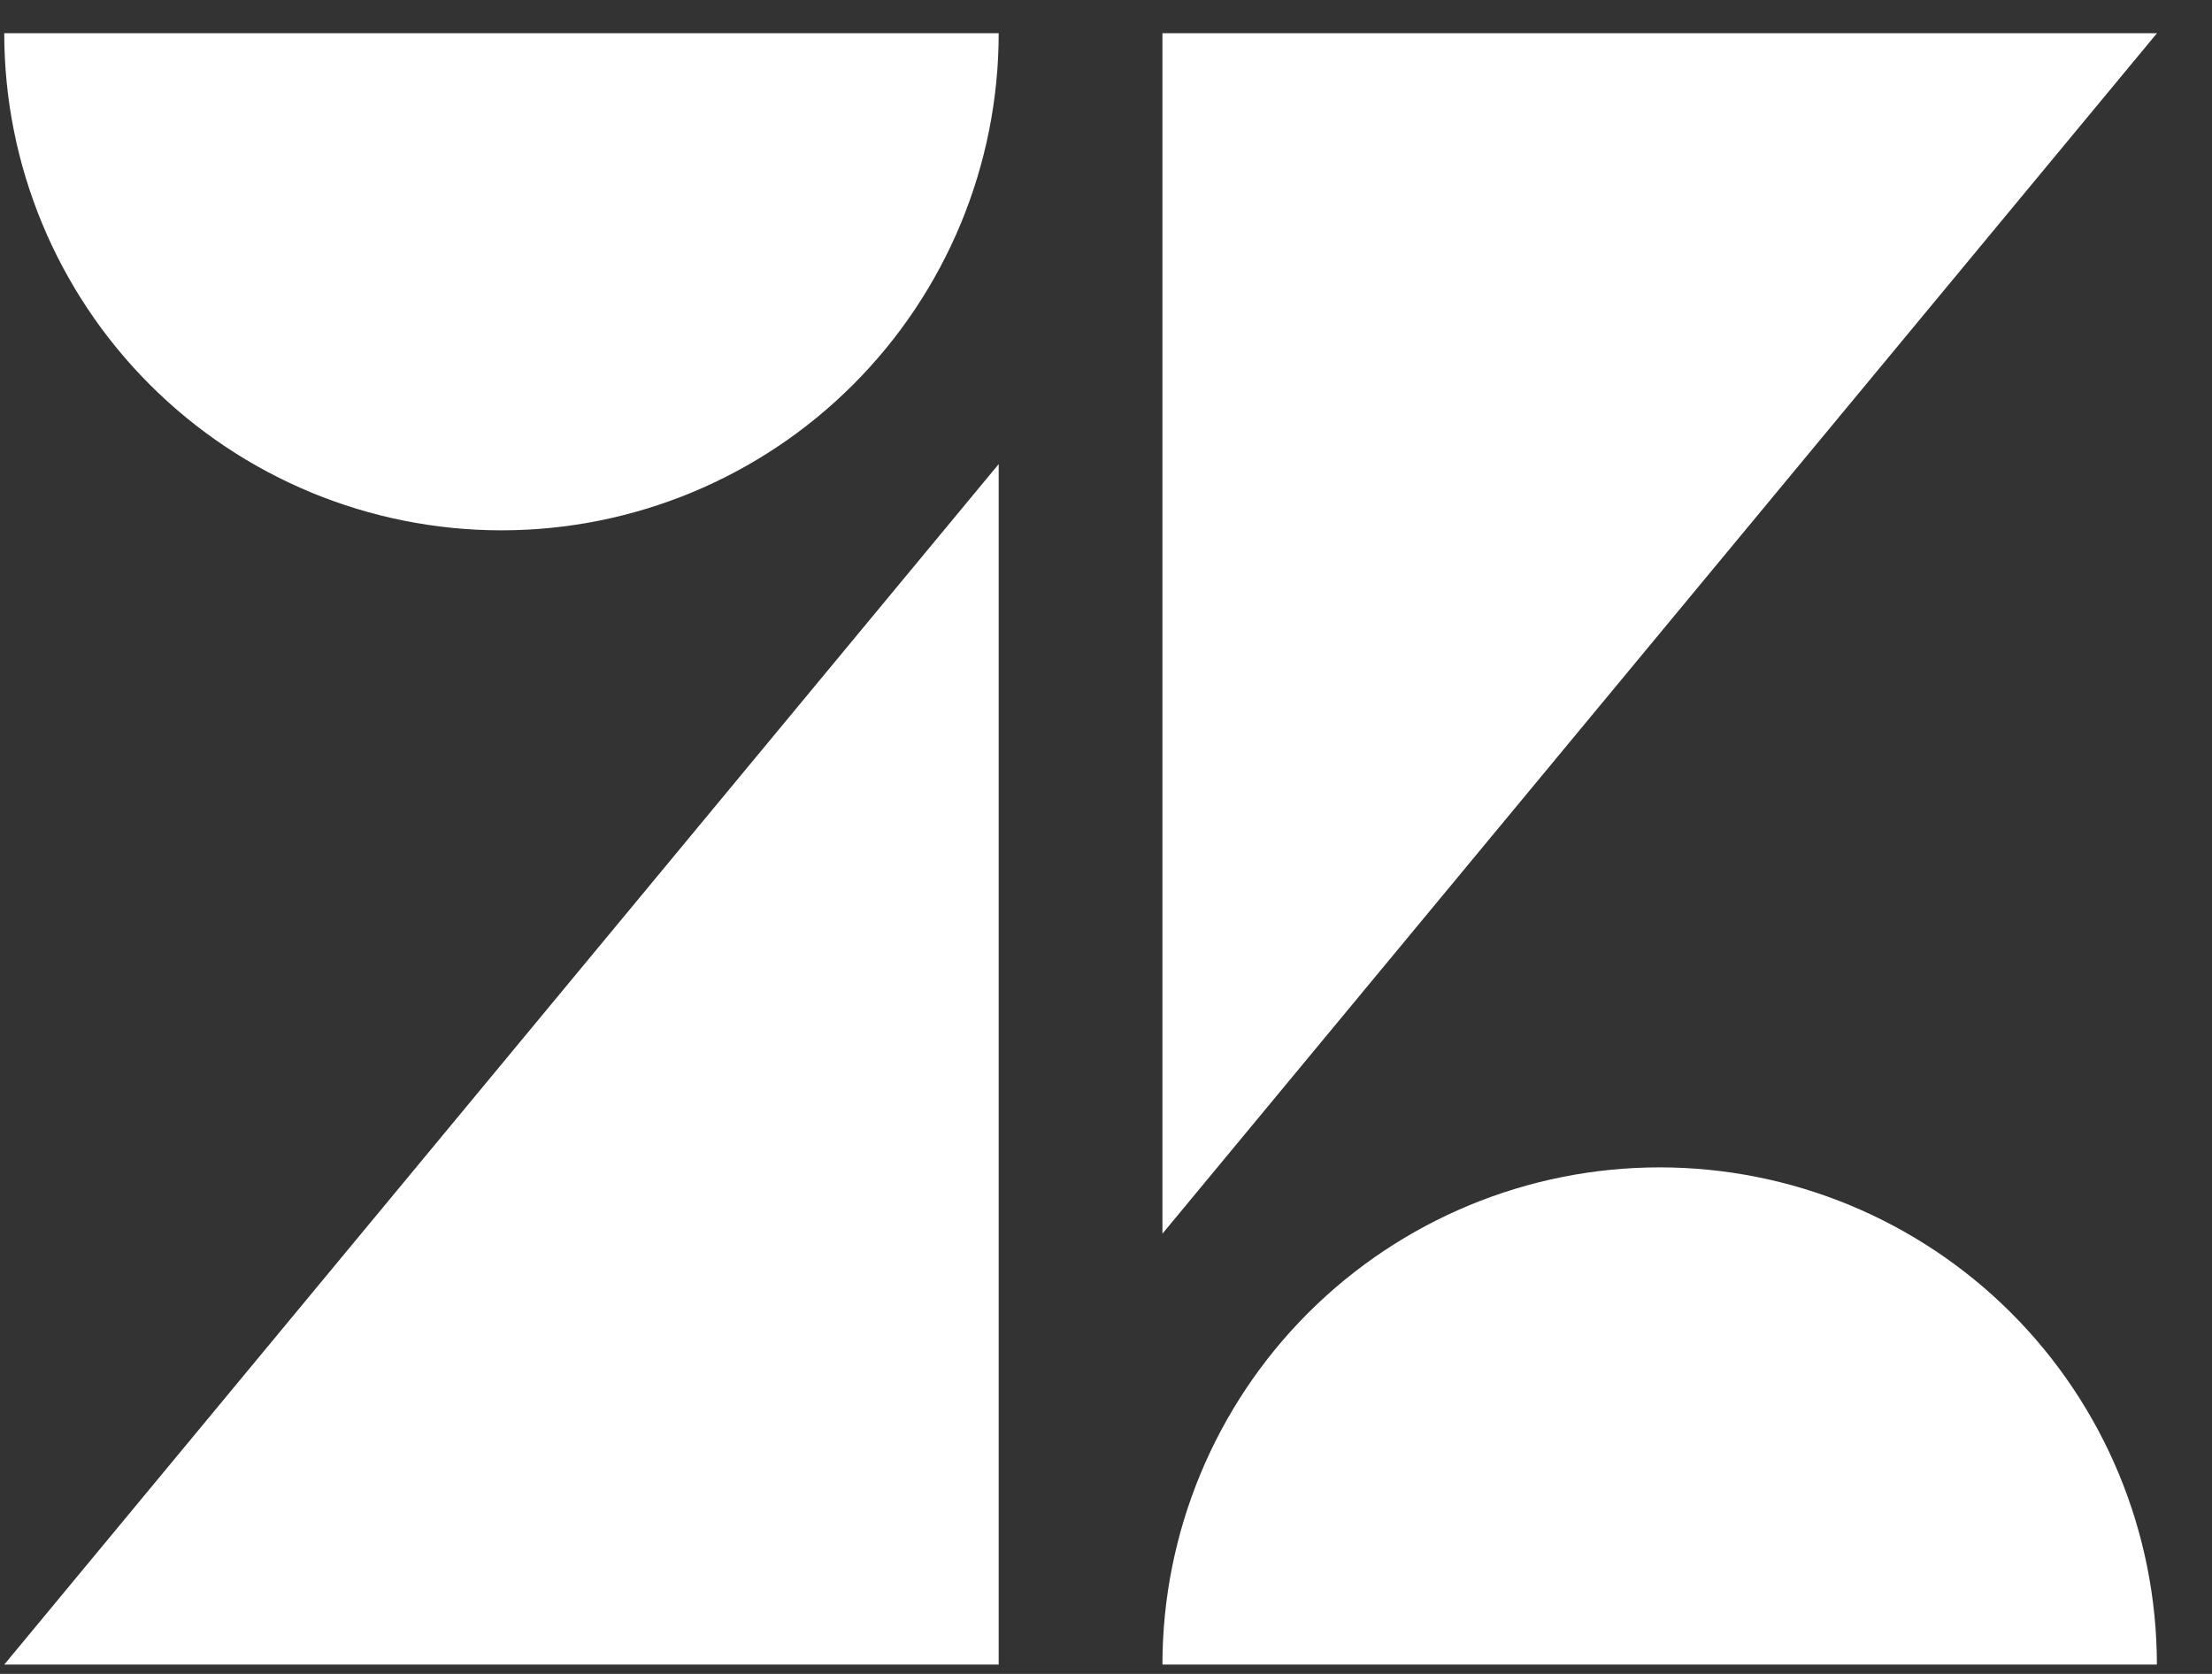
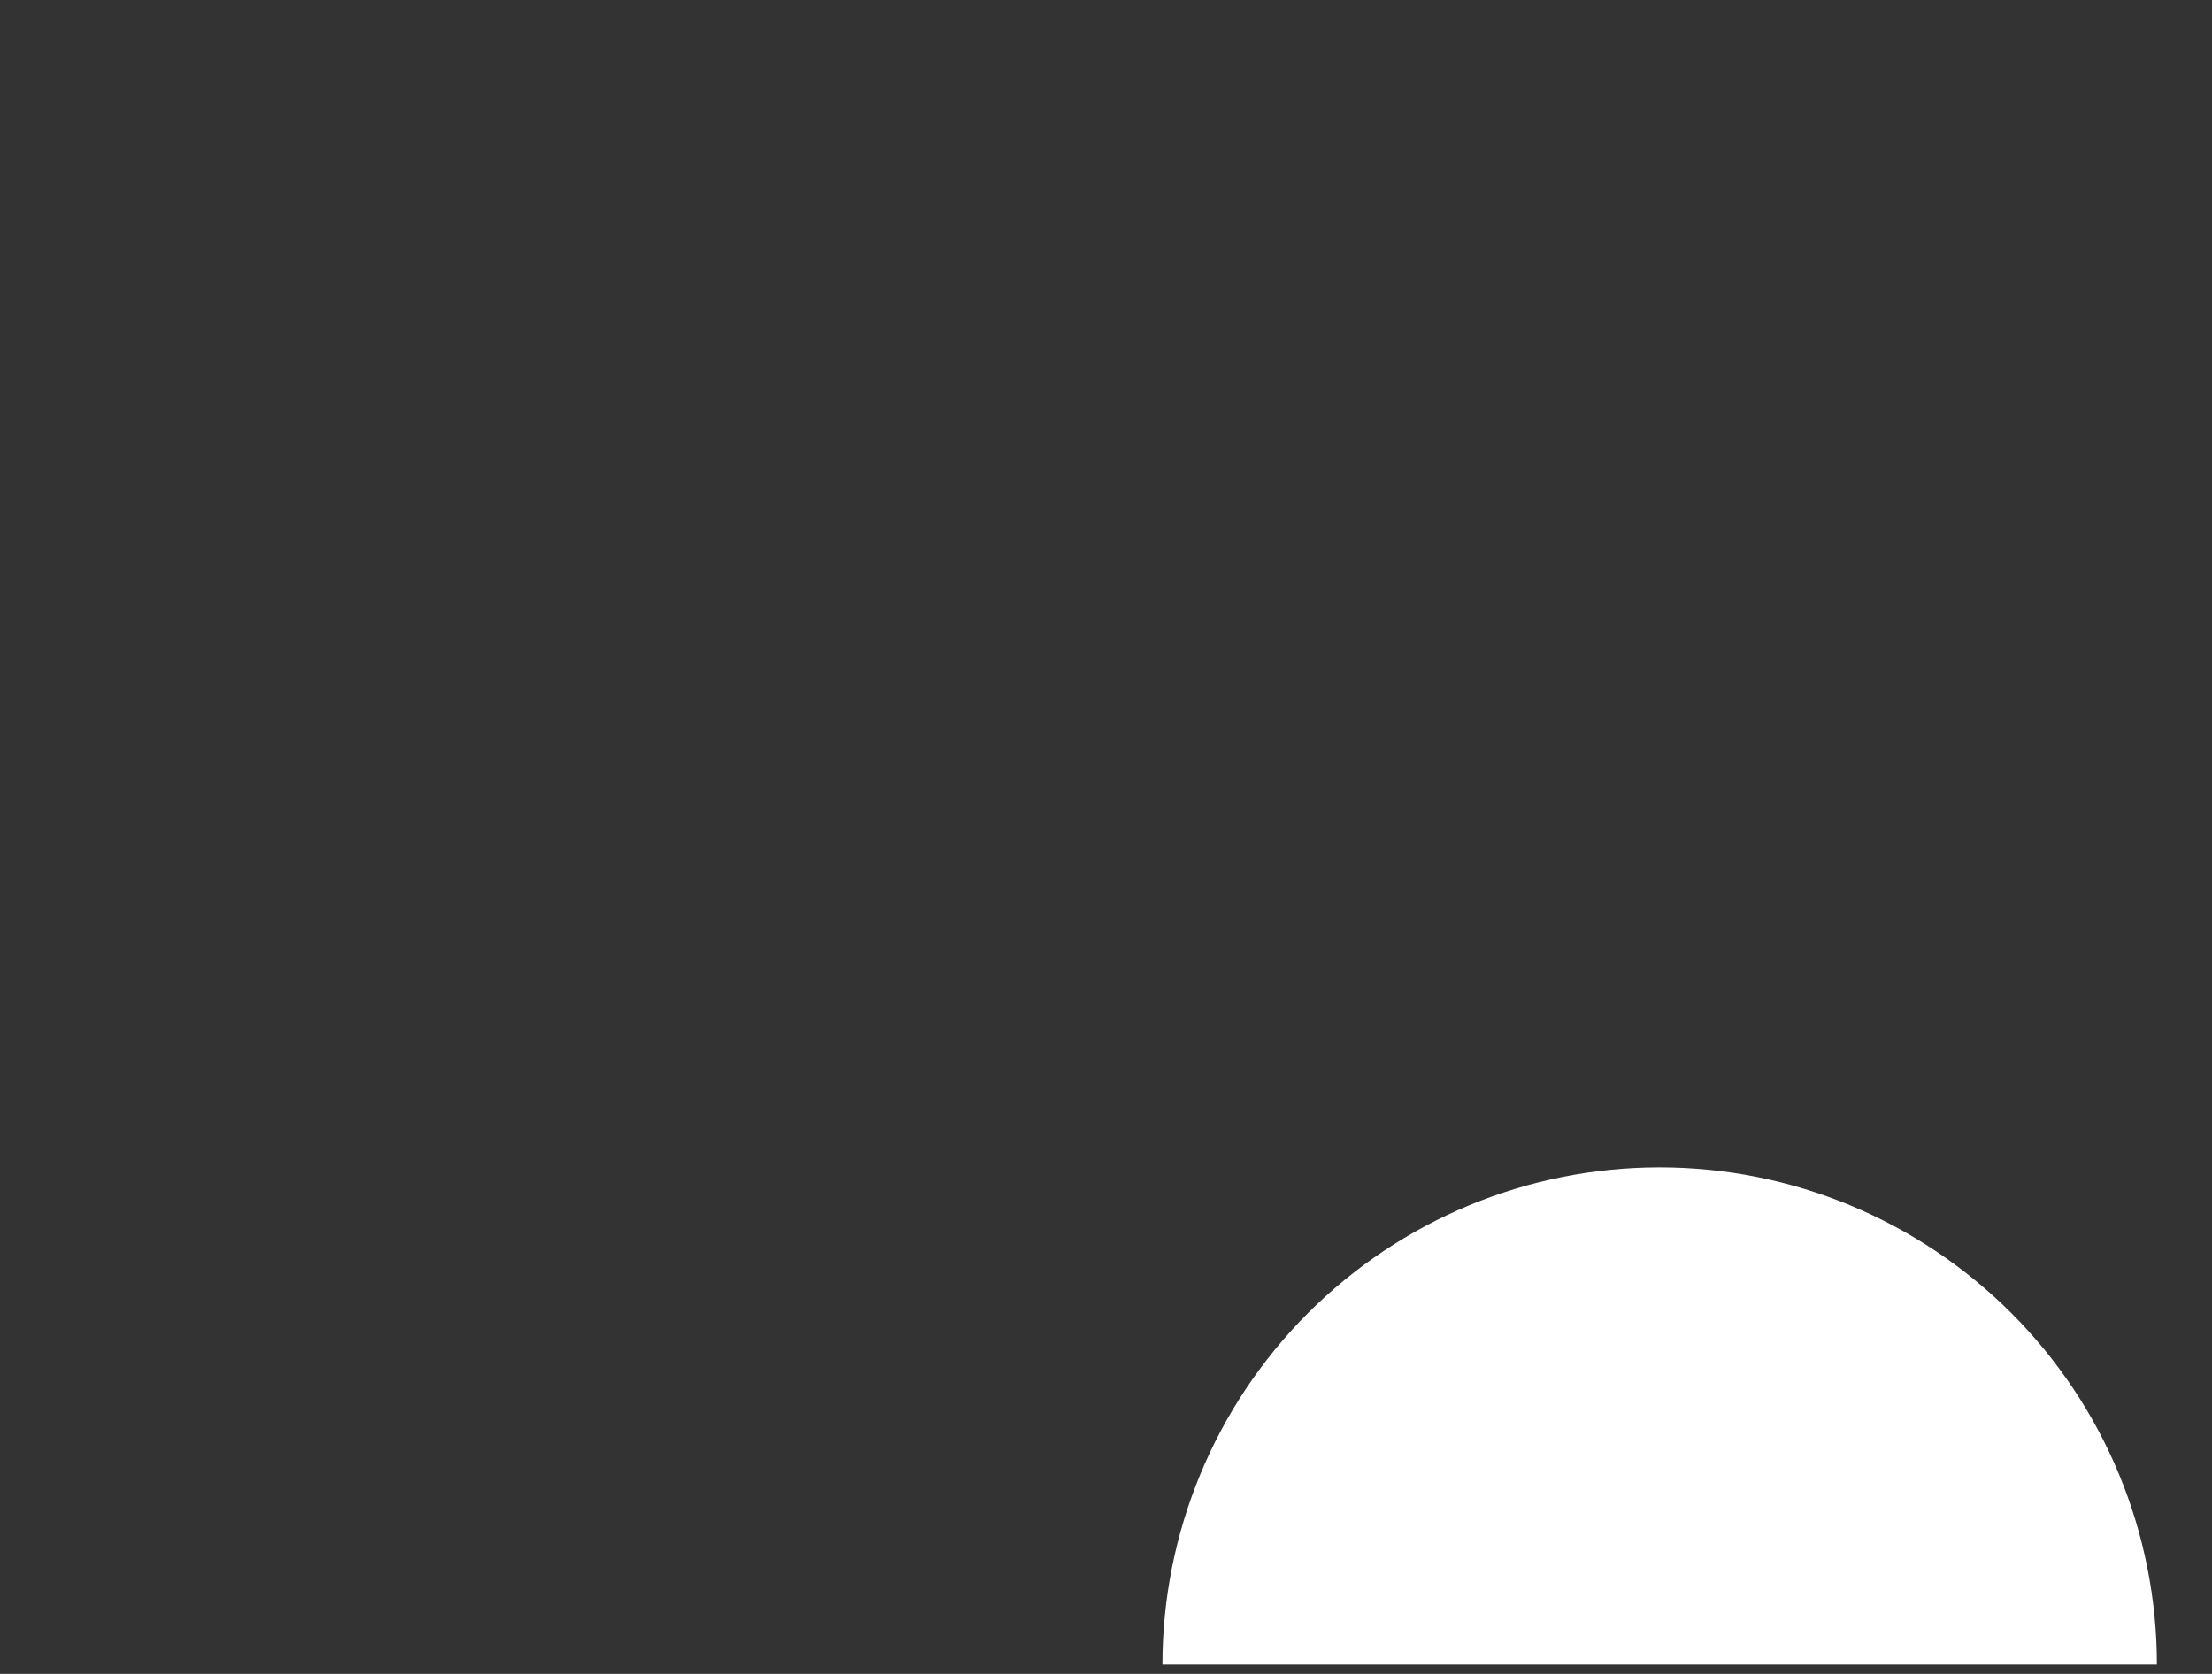
<svg xmlns="http://www.w3.org/2000/svg" width="37" height="28" viewBox="0 0 37 28" fill="none">
  <rect x="0" y="0" width="37" height="28" fill="#333333" stroke="none" />
-   <path d="M16.705 7.763V27.844H0.071L16.705 7.763Z" fill="white" />
-   <path d="M16.705 0.555C16.705 2.761 15.829 4.876 14.269 6.435C12.709 7.995 10.594 8.871 8.388 8.871C6.182 8.871 4.067 7.995 2.507 6.435C0.948 4.876 0.071 2.761 0.071 0.555H16.705Z" fill="white" />
  <path d="M19.444 27.844C19.444 25.638 20.321 23.523 21.88 21.963C23.44 20.404 25.555 19.527 27.761 19.527C29.967 19.527 32.082 20.404 33.642 21.963C35.202 23.523 36.078 25.638 36.078 27.844H19.444Z" fill="white" />
-   <path d="M19.444 20.636V0.555H36.08L19.444 20.636Z" fill="white" />
</svg>